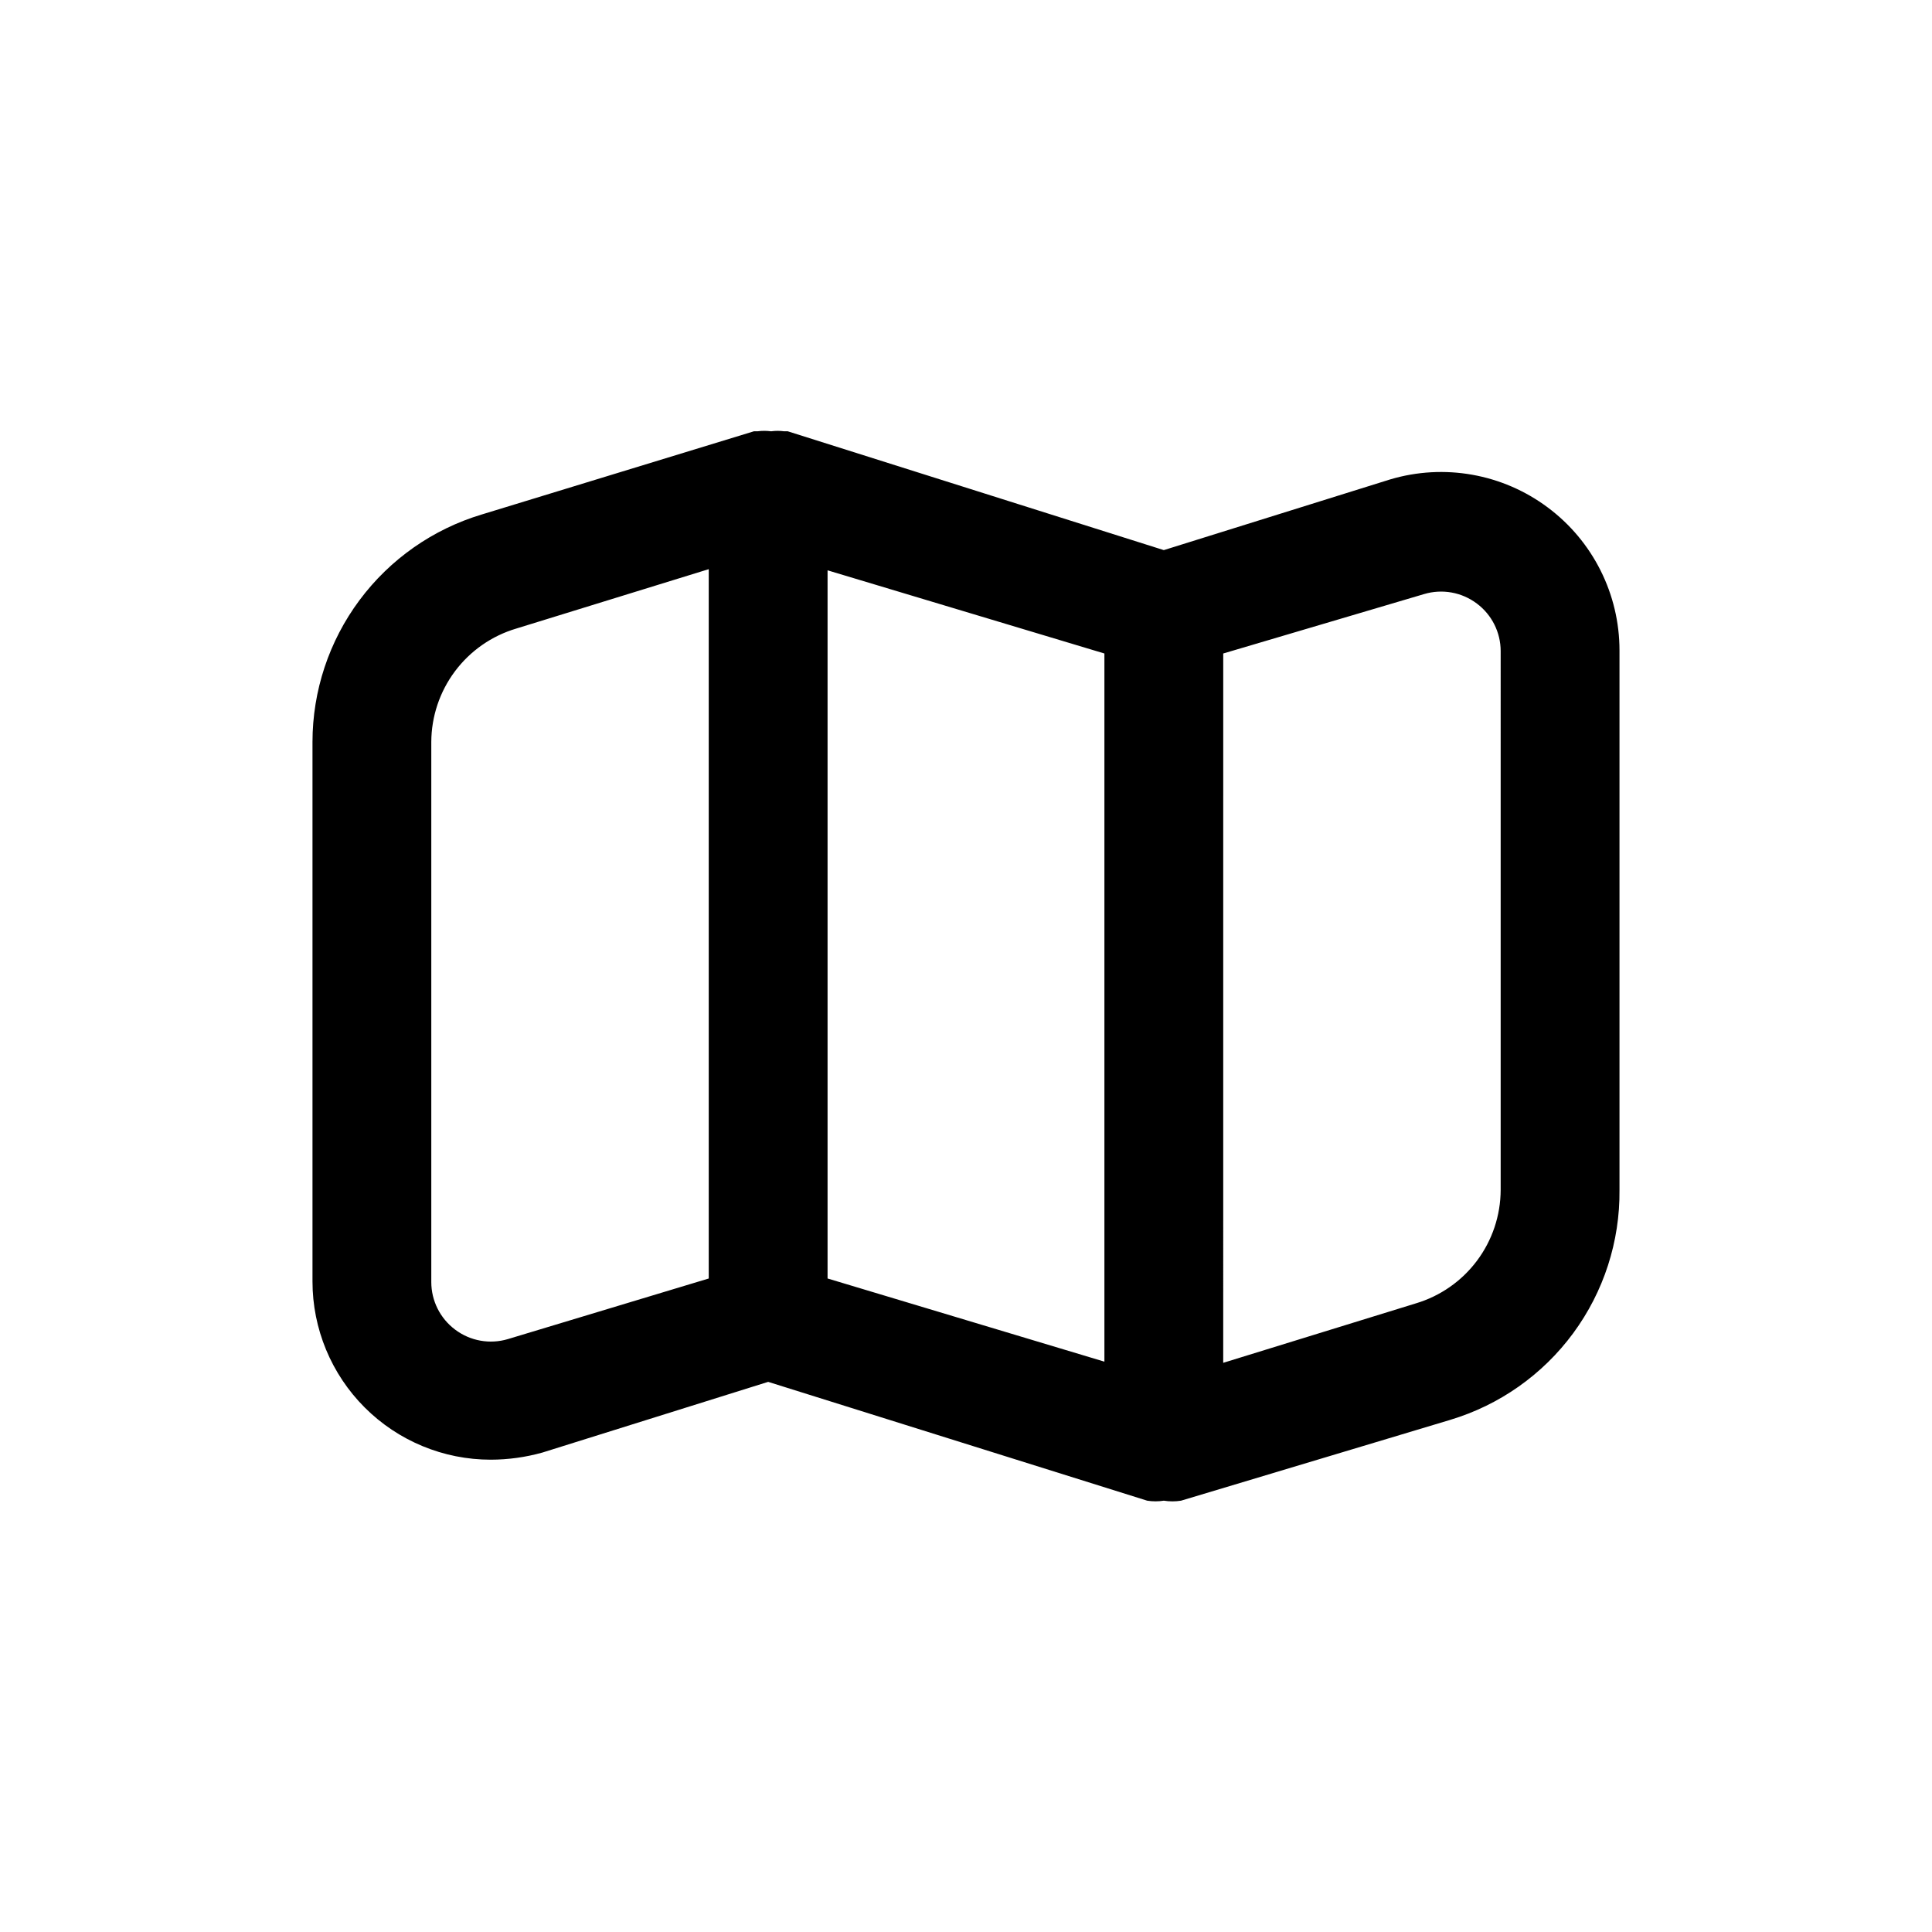
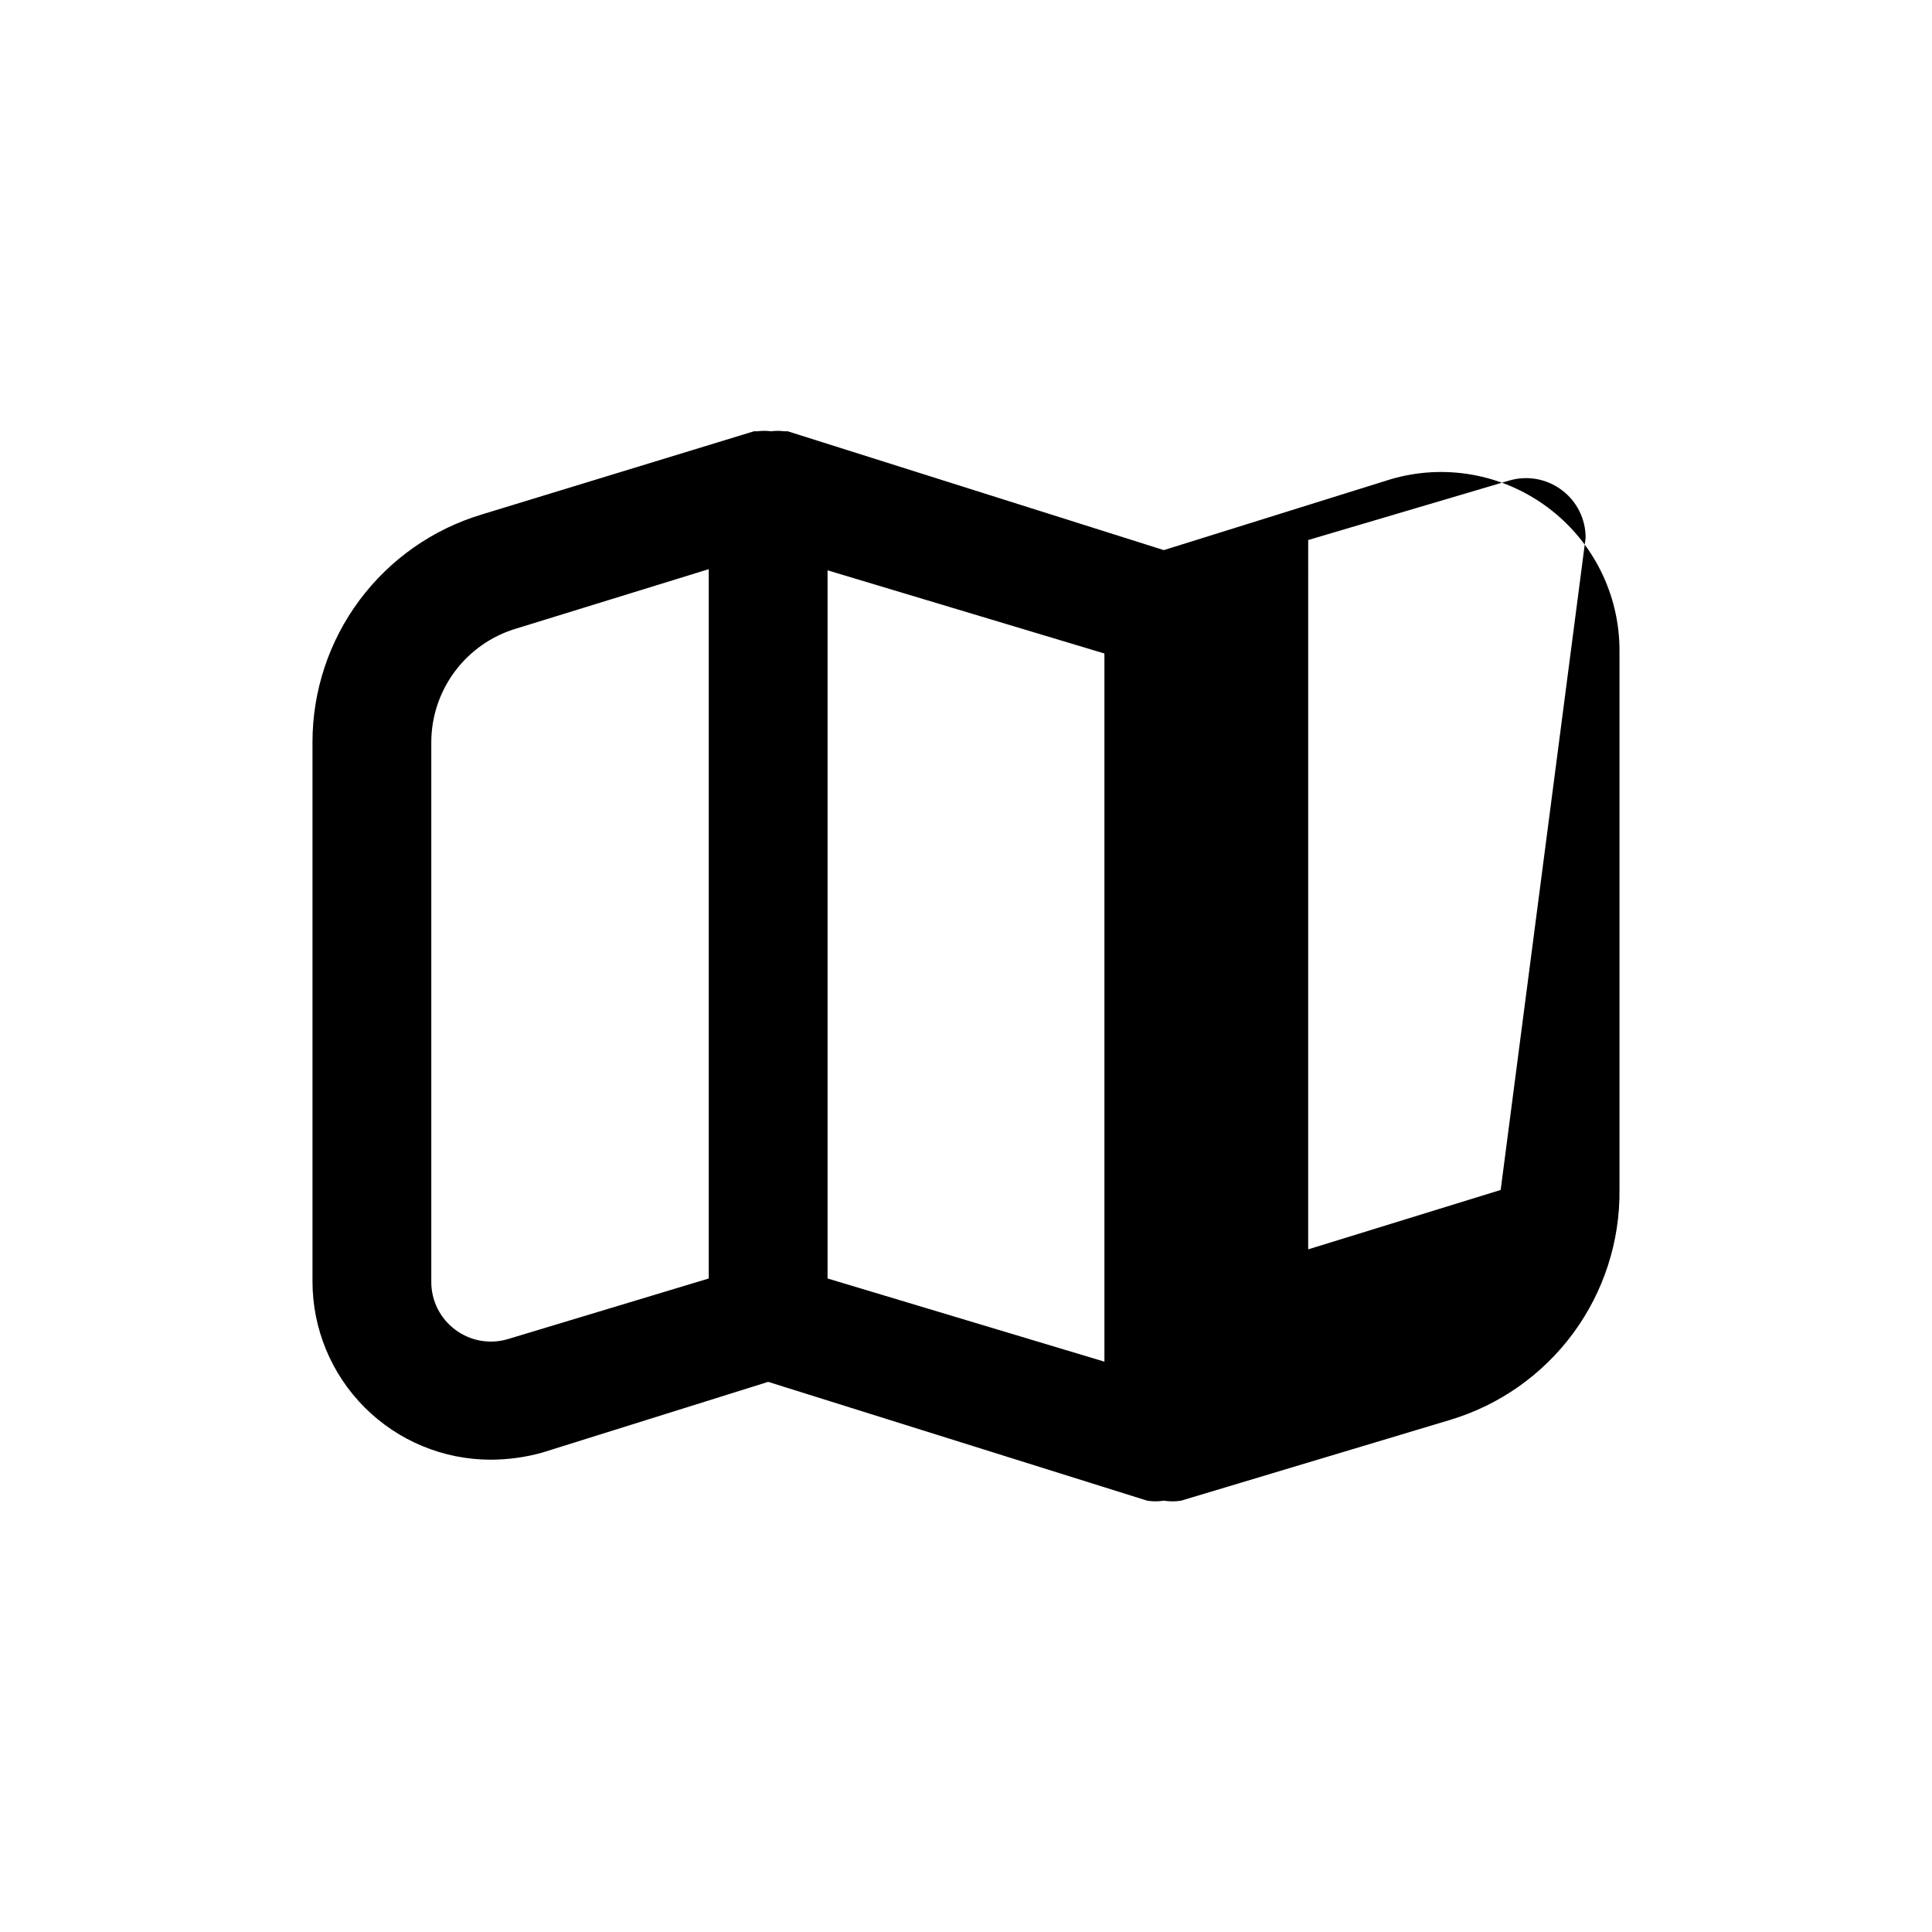
<svg xmlns="http://www.w3.org/2000/svg" fill="#000000" width="800px" height="800px" version="1.1" viewBox="144 144 512 512">
-   <path d="m554.13 278.45c-11.957-8.914-27.426-11.66-41.723-7.398l-59.984 18.734-99.66-31.488h-0.945c-1.148-0.156-2.312-0.156-3.461 0-1.203-0.16-2.422-0.16-3.621 0h-0.945l-72.109 22.043c-12.965 3.891-24.336 11.859-32.418 22.723-8.082 10.859-12.449 24.039-12.453 37.578v142.96-0.004c0 12.527 4.977 24.543 13.836 33.398 8.855 8.859 20.871 13.836 33.398 13.836 4.629-0.008 9.238-0.645 13.695-1.891l59.828-18.734 100.45 31.488c1.457 0.23 2.945 0.23 4.406 0 1.512 0.242 3.055 0.242 4.566 0l71.32-21.41v-0.004c13.07-3.922 24.516-11.984 32.605-22.973 8.094-10.988 12.398-24.309 12.266-37.953v-142.96c0.012-14.949-7.055-29.023-19.051-37.945zm-275.52 220.42c-4.809 1.441-10.012 0.504-14.012-2.519-3.965-2.973-6.301-7.641-6.301-12.594v-143.11c0.023-6.766 2.227-13.344 6.281-18.762 4.059-5.418 9.75-9.383 16.234-11.309l51.012-15.742v187.98zm84.703-203.73 73.367 22.043v187.67l-73.367-22.043zm178.38 164.21c-0.023 6.766-2.227 13.344-6.281 18.758-4.055 5.418-9.746 9.383-16.234 11.312l-51.012 15.742 0.004-187.98 53.215-15.742c4.805-1.441 10.008-0.504 14.012 2.519 3.965 2.973 6.297 7.637 6.297 12.594z" />
+   <path d="m554.13 278.45c-11.957-8.914-27.426-11.66-41.723-7.398l-59.984 18.734-99.66-31.488h-0.945c-1.148-0.156-2.312-0.156-3.461 0-1.203-0.16-2.422-0.16-3.621 0h-0.945l-72.109 22.043c-12.965 3.891-24.336 11.859-32.418 22.723-8.082 10.859-12.449 24.039-12.453 37.578v142.96-0.004c0 12.527 4.977 24.543 13.836 33.398 8.855 8.859 20.871 13.836 33.398 13.836 4.629-0.008 9.238-0.645 13.695-1.891l59.828-18.734 100.45 31.488c1.457 0.23 2.945 0.23 4.406 0 1.512 0.242 3.055 0.242 4.566 0l71.32-21.41v-0.004c13.07-3.922 24.516-11.984 32.605-22.973 8.094-10.988 12.398-24.309 12.266-37.953v-142.96c0.012-14.949-7.055-29.023-19.051-37.945zm-275.52 220.42c-4.809 1.441-10.012 0.504-14.012-2.519-3.965-2.973-6.301-7.641-6.301-12.594v-143.11c0.023-6.766 2.227-13.344 6.281-18.762 4.059-5.418 9.75-9.383 16.234-11.309l51.012-15.742v187.98zm84.703-203.73 73.367 22.043v187.67l-73.367-22.043zm178.38 164.21l-51.012 15.742 0.004-187.98 53.215-15.742c4.805-1.441 10.008-0.504 14.012 2.519 3.965 2.973 6.297 7.637 6.297 12.594z" />
</svg>